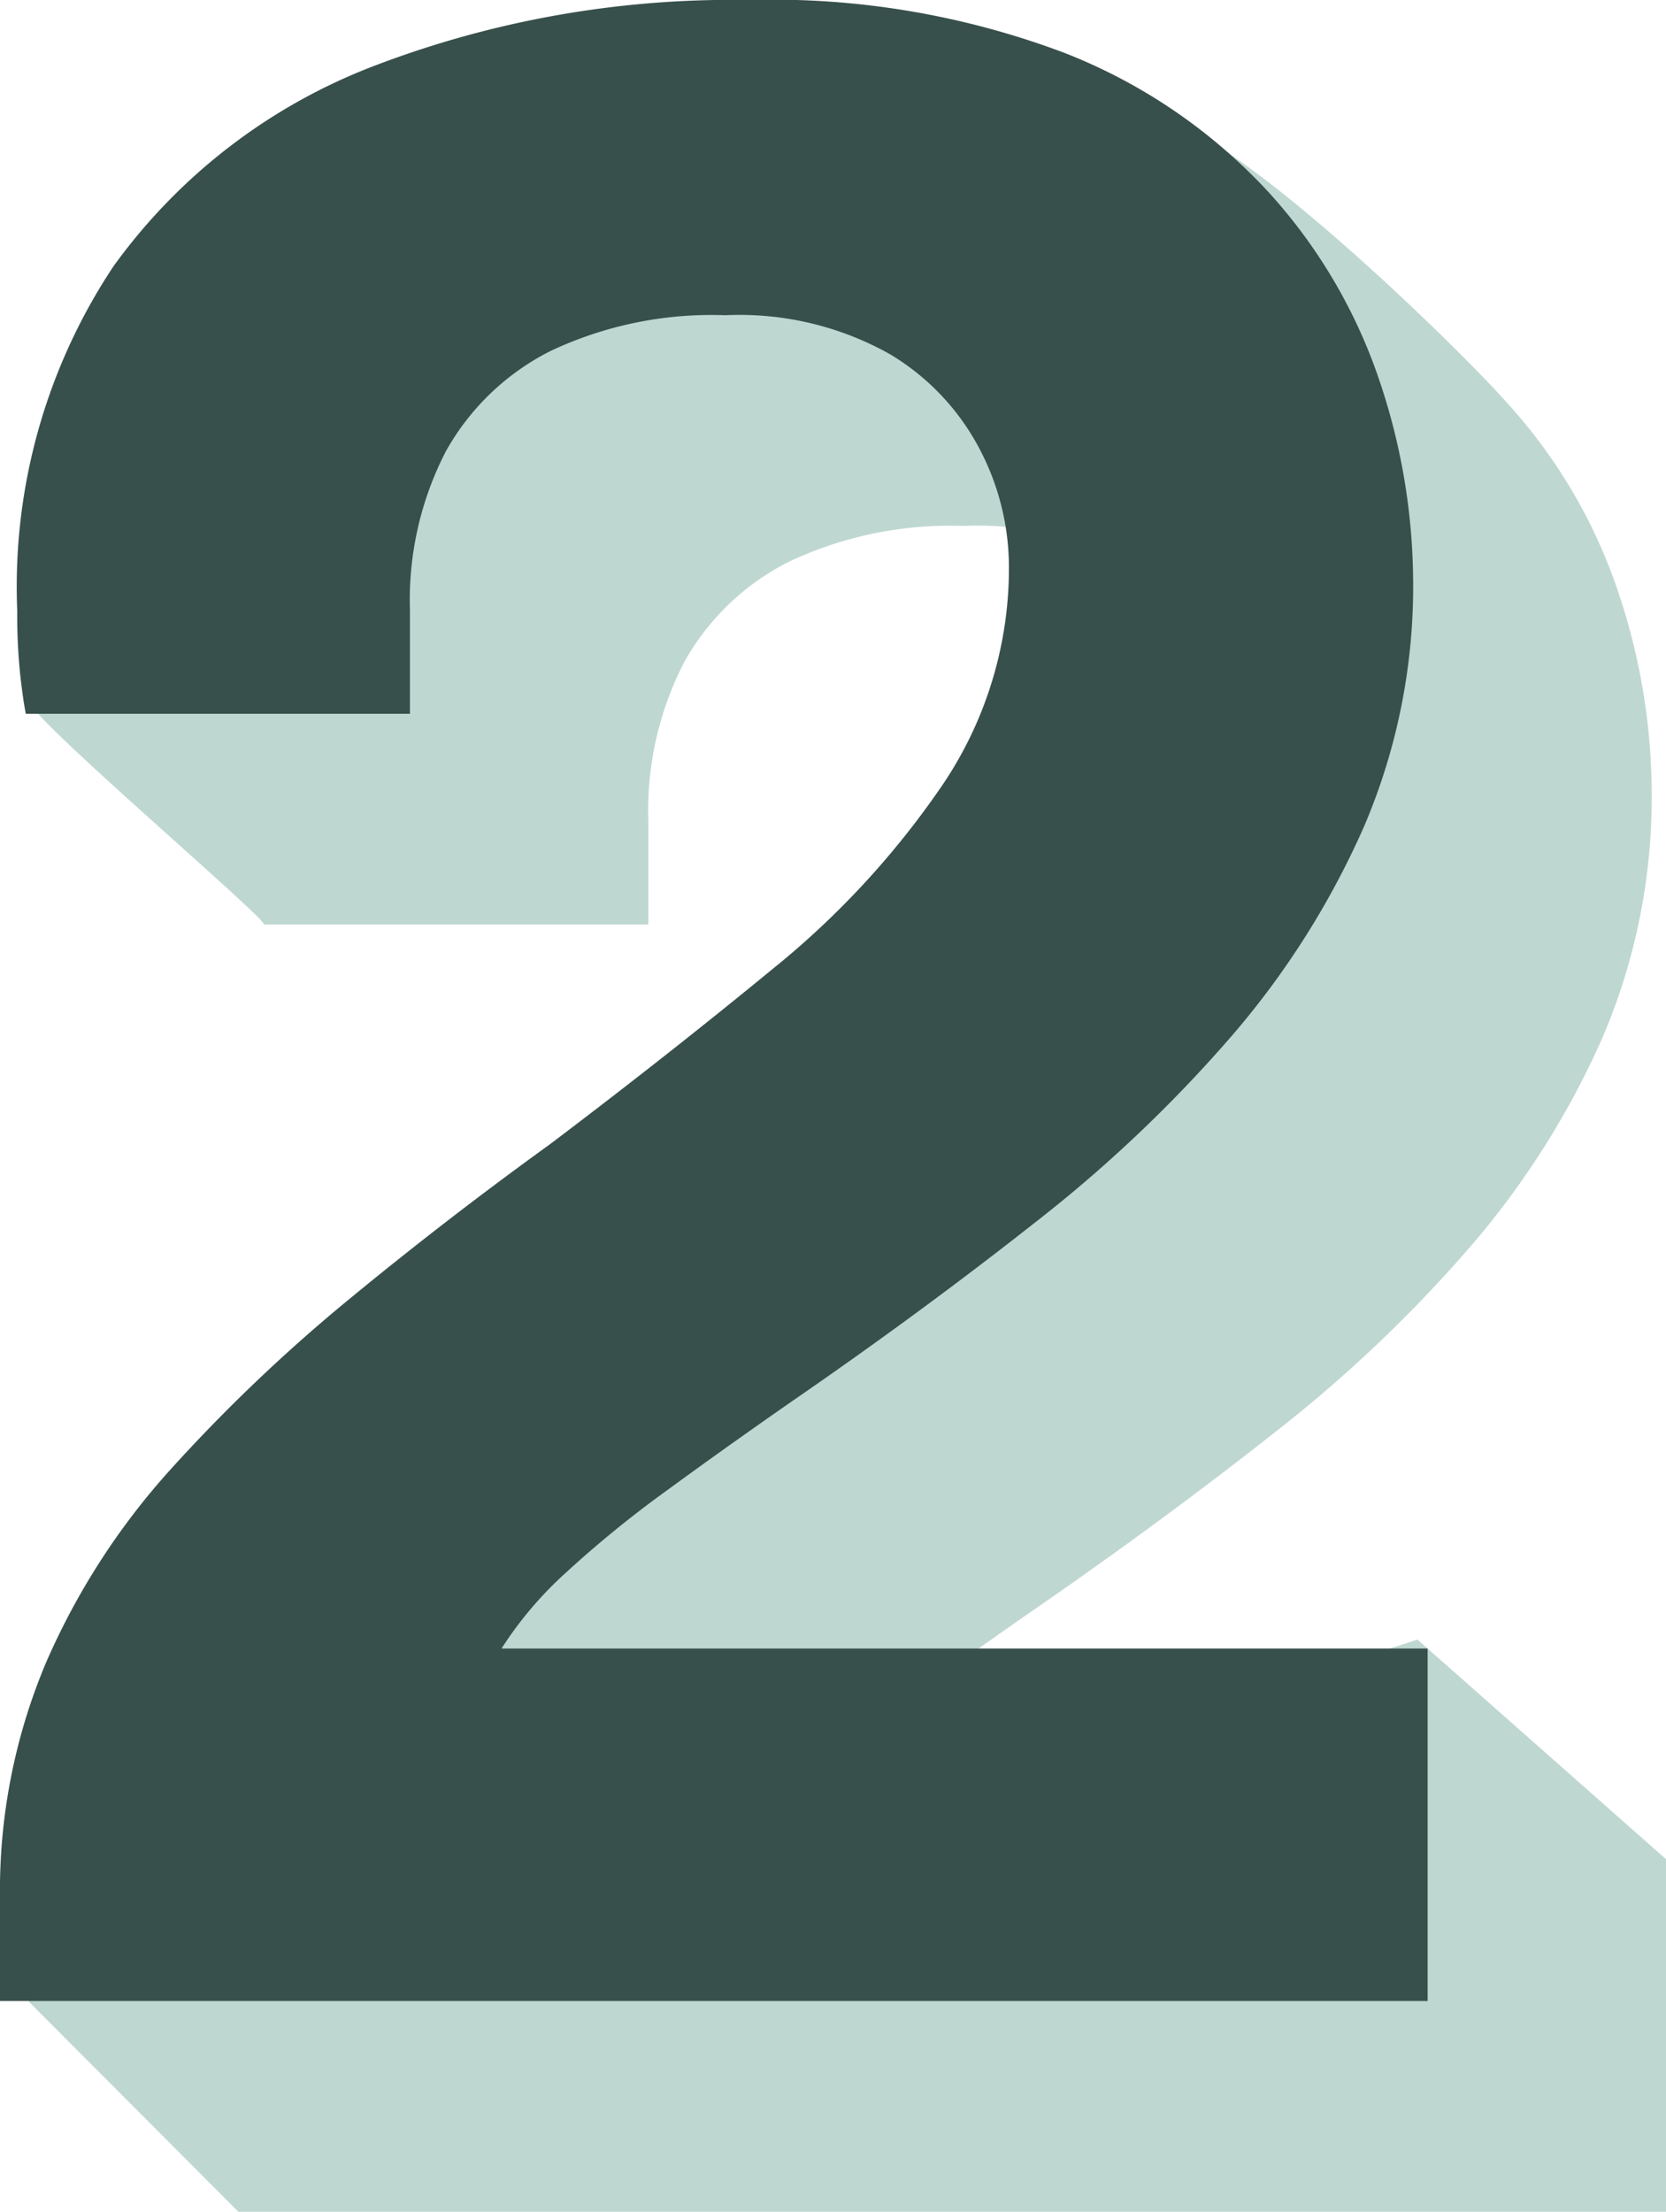
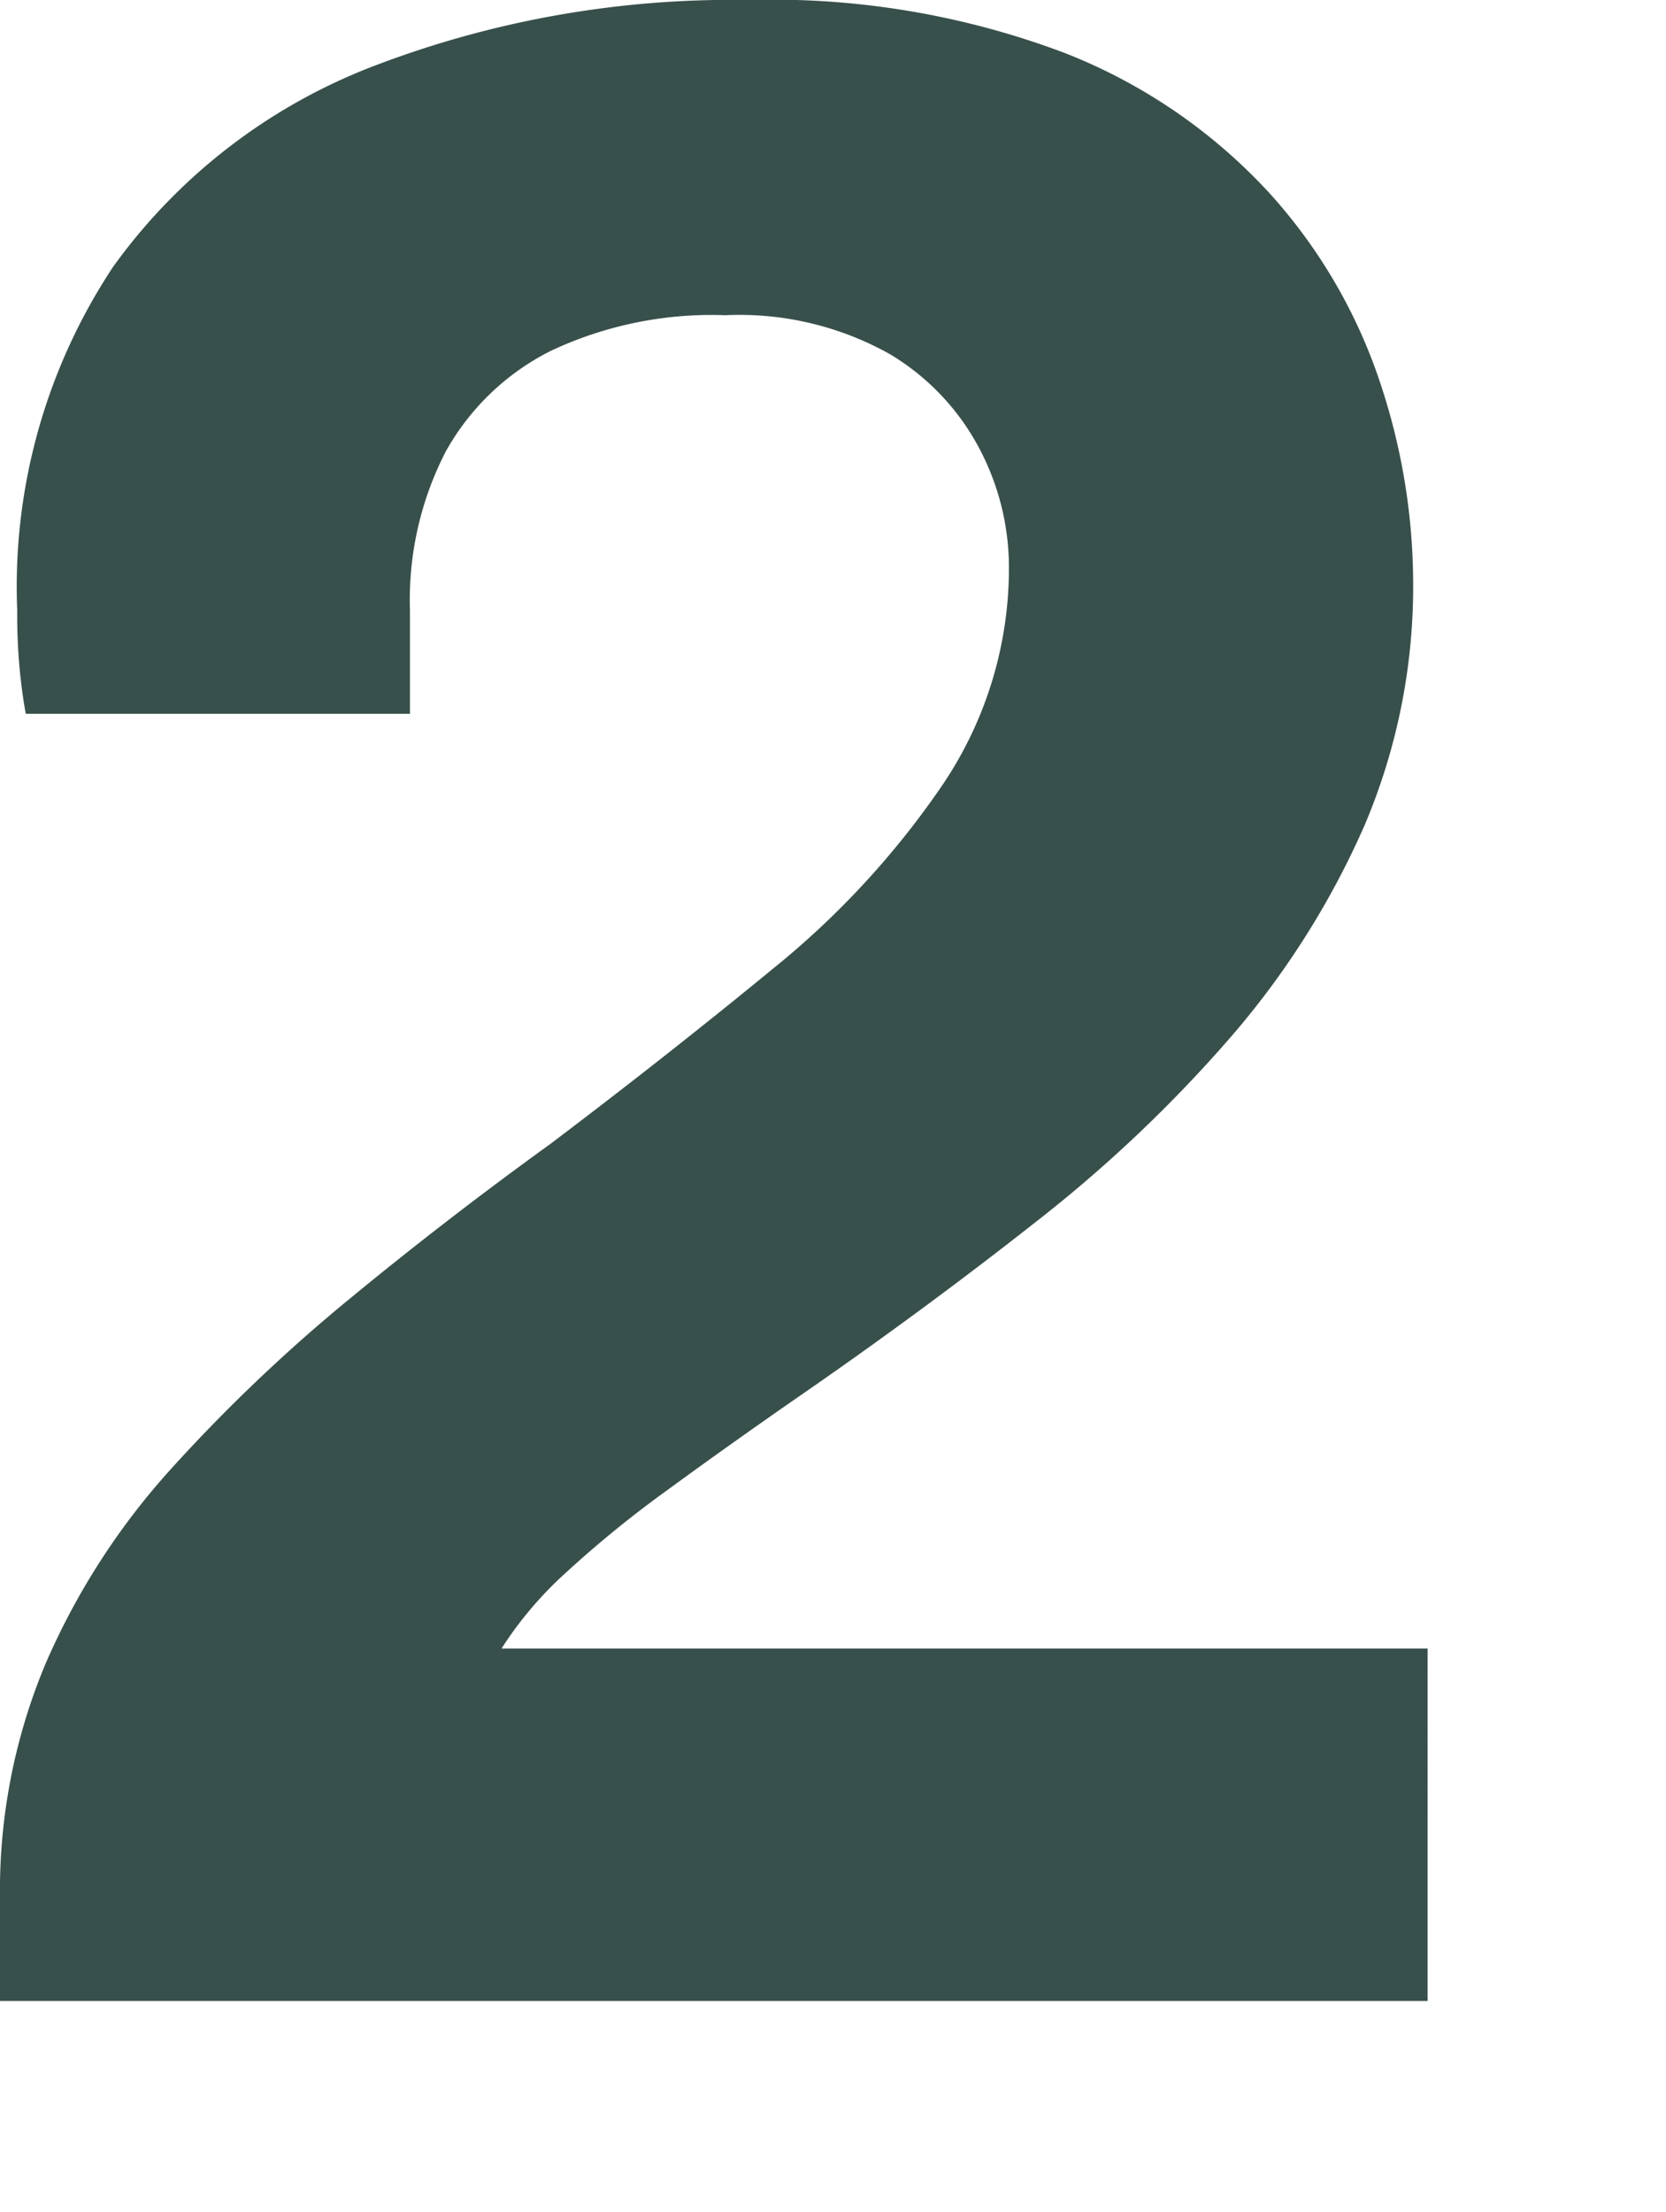
<svg xmlns="http://www.w3.org/2000/svg" width="48.924" height="64.948" viewBox="0 0 48.924 64.948">
  <g data-name="Group 6036">
-     <path data-name="Path 7984" d="m135.216 71.5-6.157-6.172c0-2.526 6.606-1.685 7.5-3.761a20.846 20.846 0 0 1 3.7-5.725 48.923 48.923 0 0 1 5.219-4.967q2.862-2.357 5.893-4.546 3.452-2.61 6.524-5.135a25.093 25.093 0 0 0 5.009-5.43 11.36 11.36 0 0 0 1.936-6.44 7.472 7.472 0 0 0-.842-3.367 7.064 7.064 0 0 0-2.652-2.82A9.021 9.021 0 0 0 156.515 22a11.07 11.07 0 0 0-5.135 1.052A7.251 7.251 0 0 0 148.307 26a9.508 9.508 0 0 0-1.052 4.672v3.031h-11.281c-.056-.281-6.858-6.058-6.915-6.563s4.2-2.43 4.2-3.16c0-4.1 3.405-.772 5.286-3.409a16.833 16.833 0 0 1 7.655-5.891 29.381 29.381 0 0 1 10.986-1.936c3.7 0 3.227-3.512 5.725-2.473s8.082 6.444 9.6 8.156a15.607 15.607 0 0 1 3.241 5.556 18.681 18.681 0 0 1 .968 5.767 17.926 17.926 0 0 1-1.431 7.24 24.578 24.578 0 0 1-3.872 6.145 40.645 40.645 0 0 1-5.809 5.514q-3.367 2.652-7.156 5.261-1.936 1.347-3.662 2.61a32.566 32.566 0 0 0-2.946 2.4 10.985 10.985 0 0 0-1.894 2.231l19.892-6.451 7.3 6.449V71.5z" transform="translate(-128.216 -6.556)" style="fill:#bfd7d1" />
    <path data-name="Path 7983" d="M135.216 71.5v-3.026a17.214 17.214 0 0 1 1.347-6.9 20.846 20.846 0 0 1 3.7-5.725 48.923 48.923 0 0 1 5.219-4.967q2.862-2.357 5.893-4.546 3.452-2.61 6.524-5.135a25.093 25.093 0 0 0 5.009-5.43 11.36 11.36 0 0 0 1.936-6.44 7.472 7.472 0 0 0-.842-3.367 7.064 7.064 0 0 0-2.652-2.82A9.021 9.021 0 0 0 156.515 22a11.07 11.07 0 0 0-5.135 1.052A7.251 7.251 0 0 0 148.307 26a9.508 9.508 0 0 0-1.052 4.672v3.031h-11.281q-.084-.421-.168-1.179a17.166 17.166 0 0 1-.084-1.852 16.991 16.991 0 0 1 2.82-10.1 16.833 16.833 0 0 1 7.658-5.892 29.381 29.381 0 0 1 10.986-1.936 24.314 24.314 0 0 1 9.3 1.557 16.157 16.157 0 0 1 6.019 4.125 15.607 15.607 0 0 1 3.241 5.556 18.681 18.681 0 0 1 .968 5.767 17.926 17.926 0 0 1-1.431 7.24 24.578 24.578 0 0 1-3.872 6.145 40.645 40.645 0 0 1-5.809 5.514q-3.367 2.652-7.156 5.261-1.936 1.347-3.662 2.61a32.566 32.566 0 0 0-2.946 2.4 10.985 10.985 0 0 0-1.894 2.231h27.196V71.5z" transform="translate(-135.216 -12.744)" style="fill:#38504b" />
  </g>
</svg>